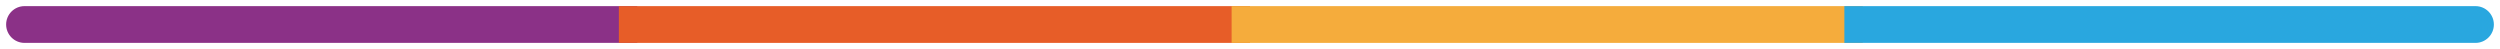
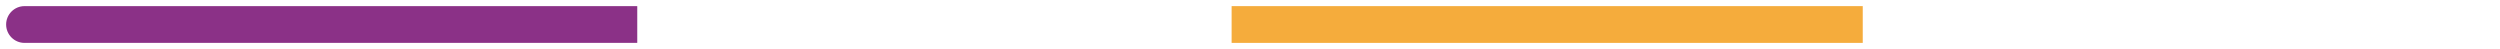
<svg xmlns="http://www.w3.org/2000/svg" width="204" height="4" viewBox="0 0 204 4" fill="none">
  <path d="M2 0.5C1.172 0.5 0.5 1.172 0.5 2C0.5 2.828 1.172 3.5 2 3.5V0.5ZM2 3.5H52V0.5H2V3.5Z" fill="#8B3187" />
-   <path d="M52 0.5H50.5V3.5H52V0.5ZM52 3.5H102V0.5H52V3.5Z" fill="#E75D28" />
  <path d="M102 0.5H100.5V3.5H102V0.5ZM102 3.5H152V0.5H102V3.5Z" fill="#F5AC3C" />
-   <path d="M152 0.5H150.5V3.5H152V0.5ZM202 3.5C202.828 3.5 203.5 2.828 203.5 2C203.5 1.172 202.828 0.5 202 0.5V3.5ZM152 3.5H202V0.5H152V3.5Z" fill="#29A7DF" />
</svg>